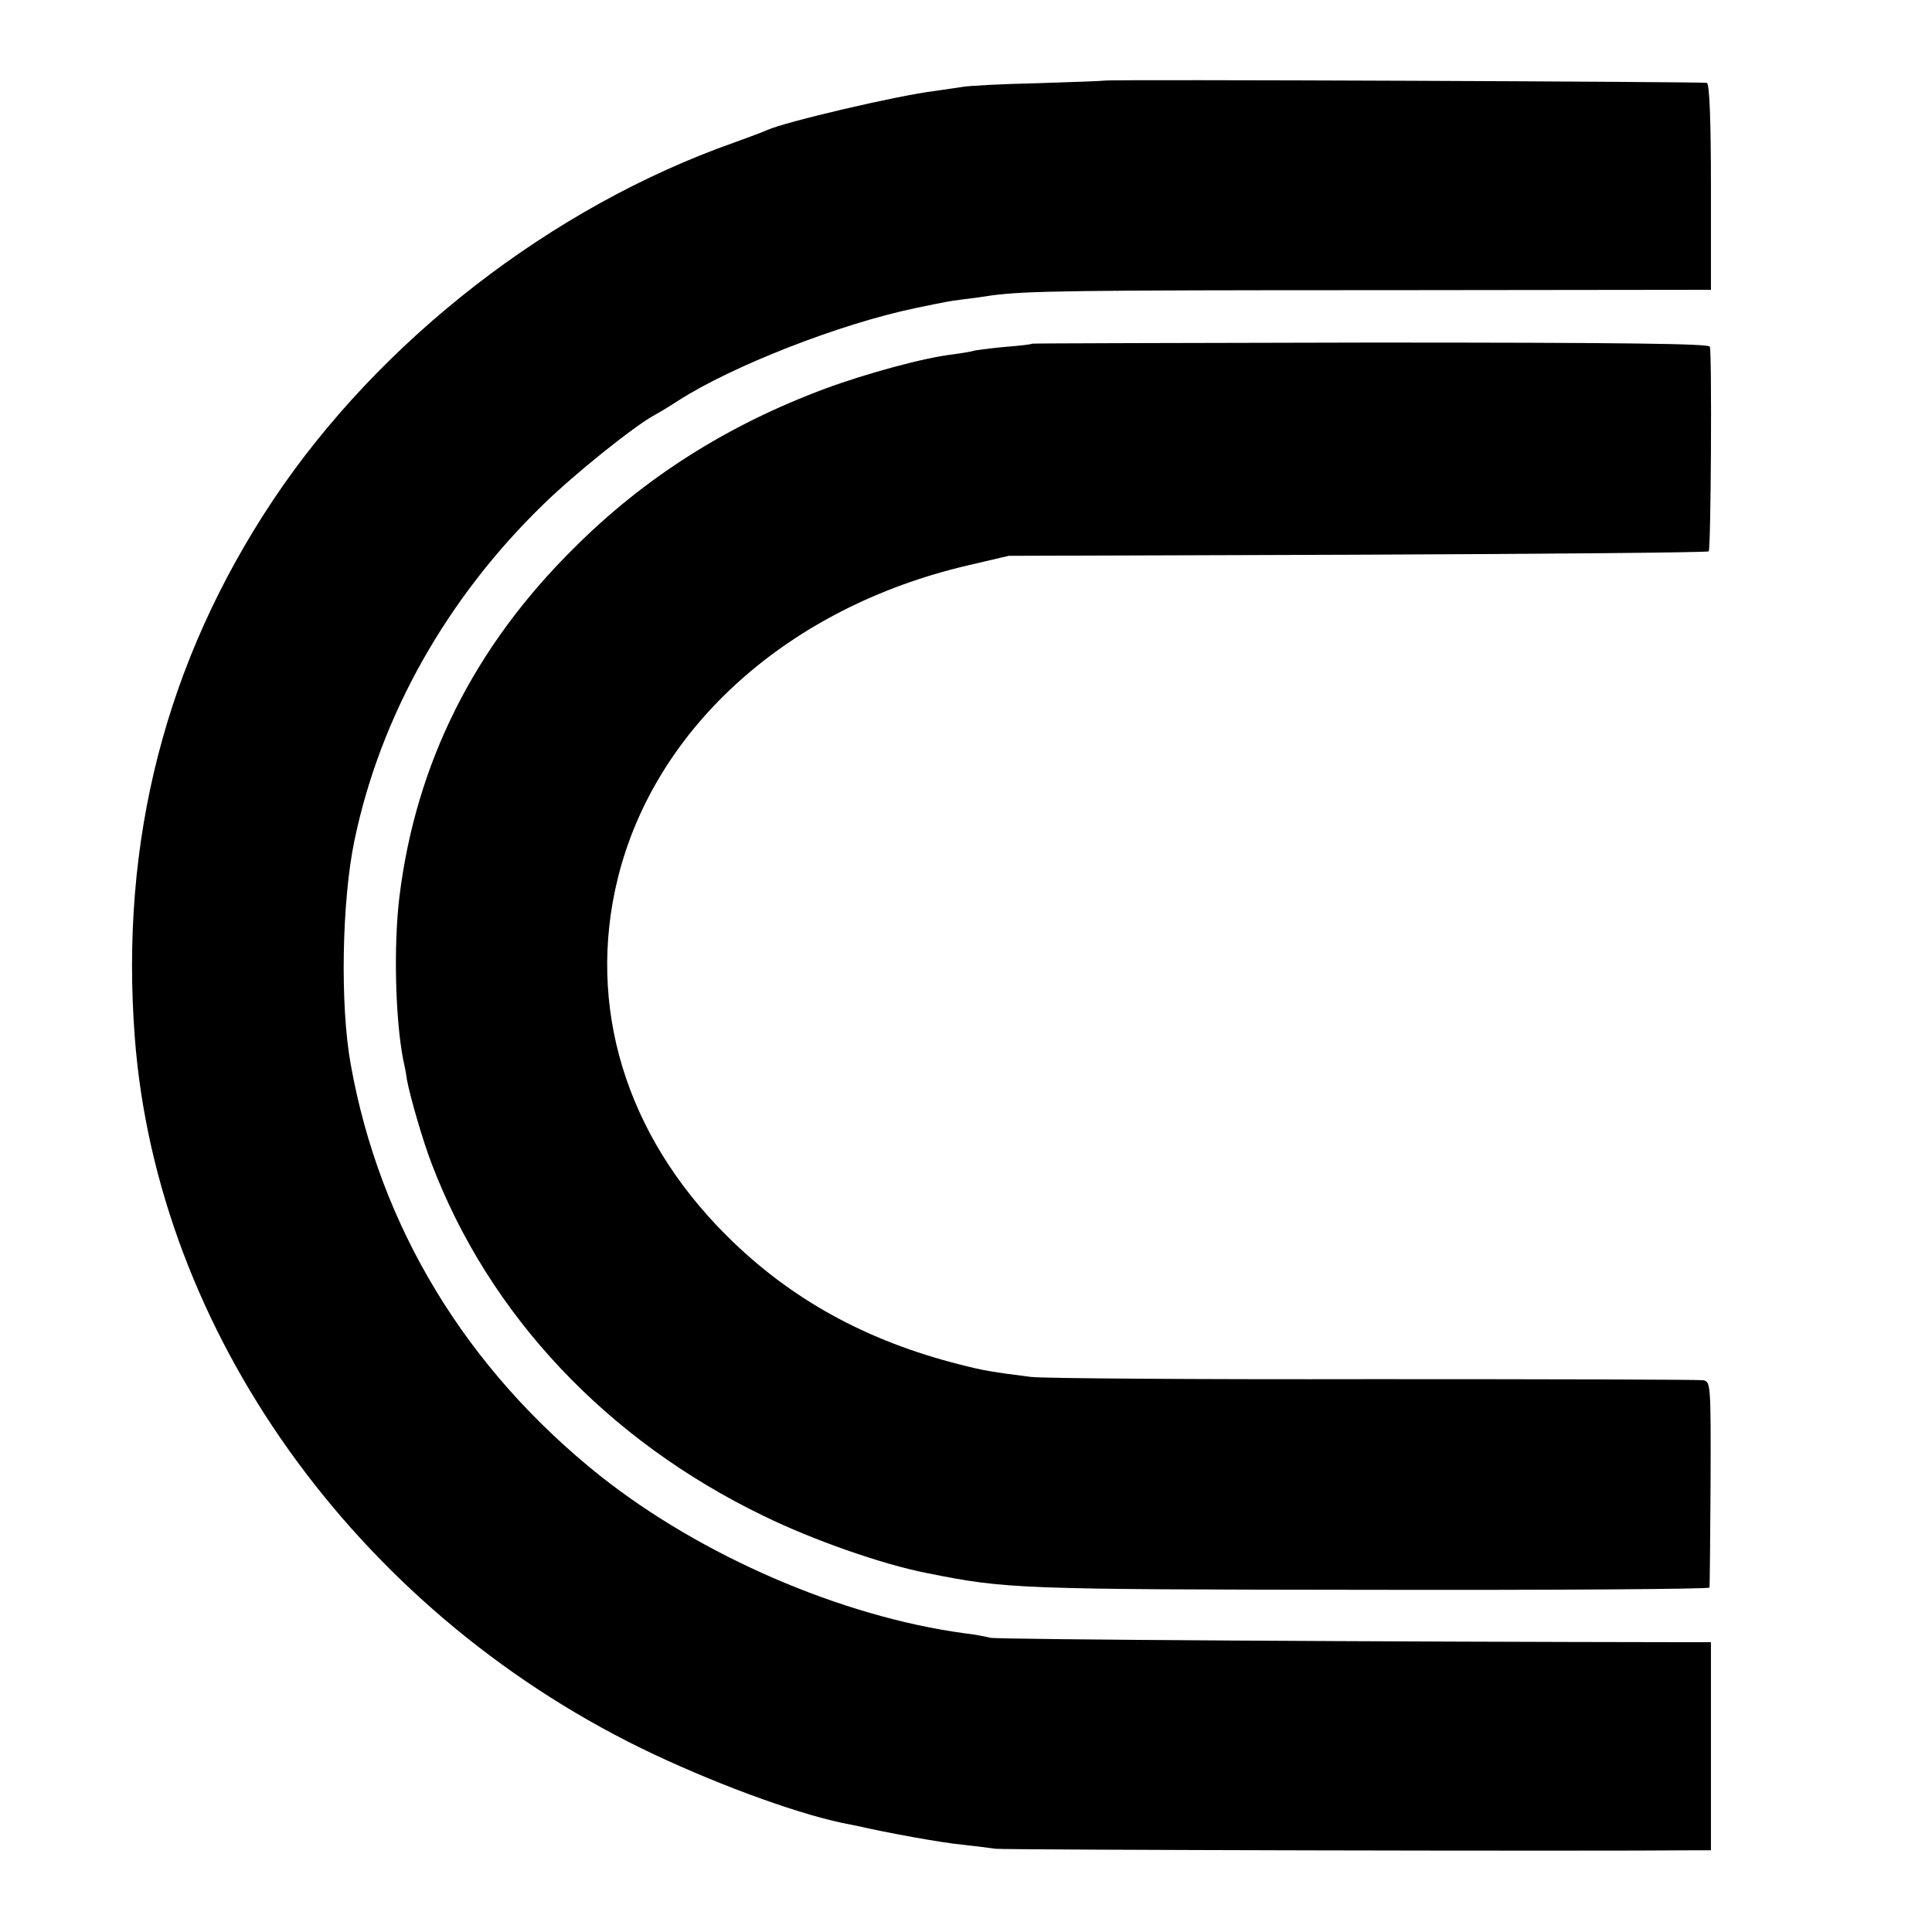
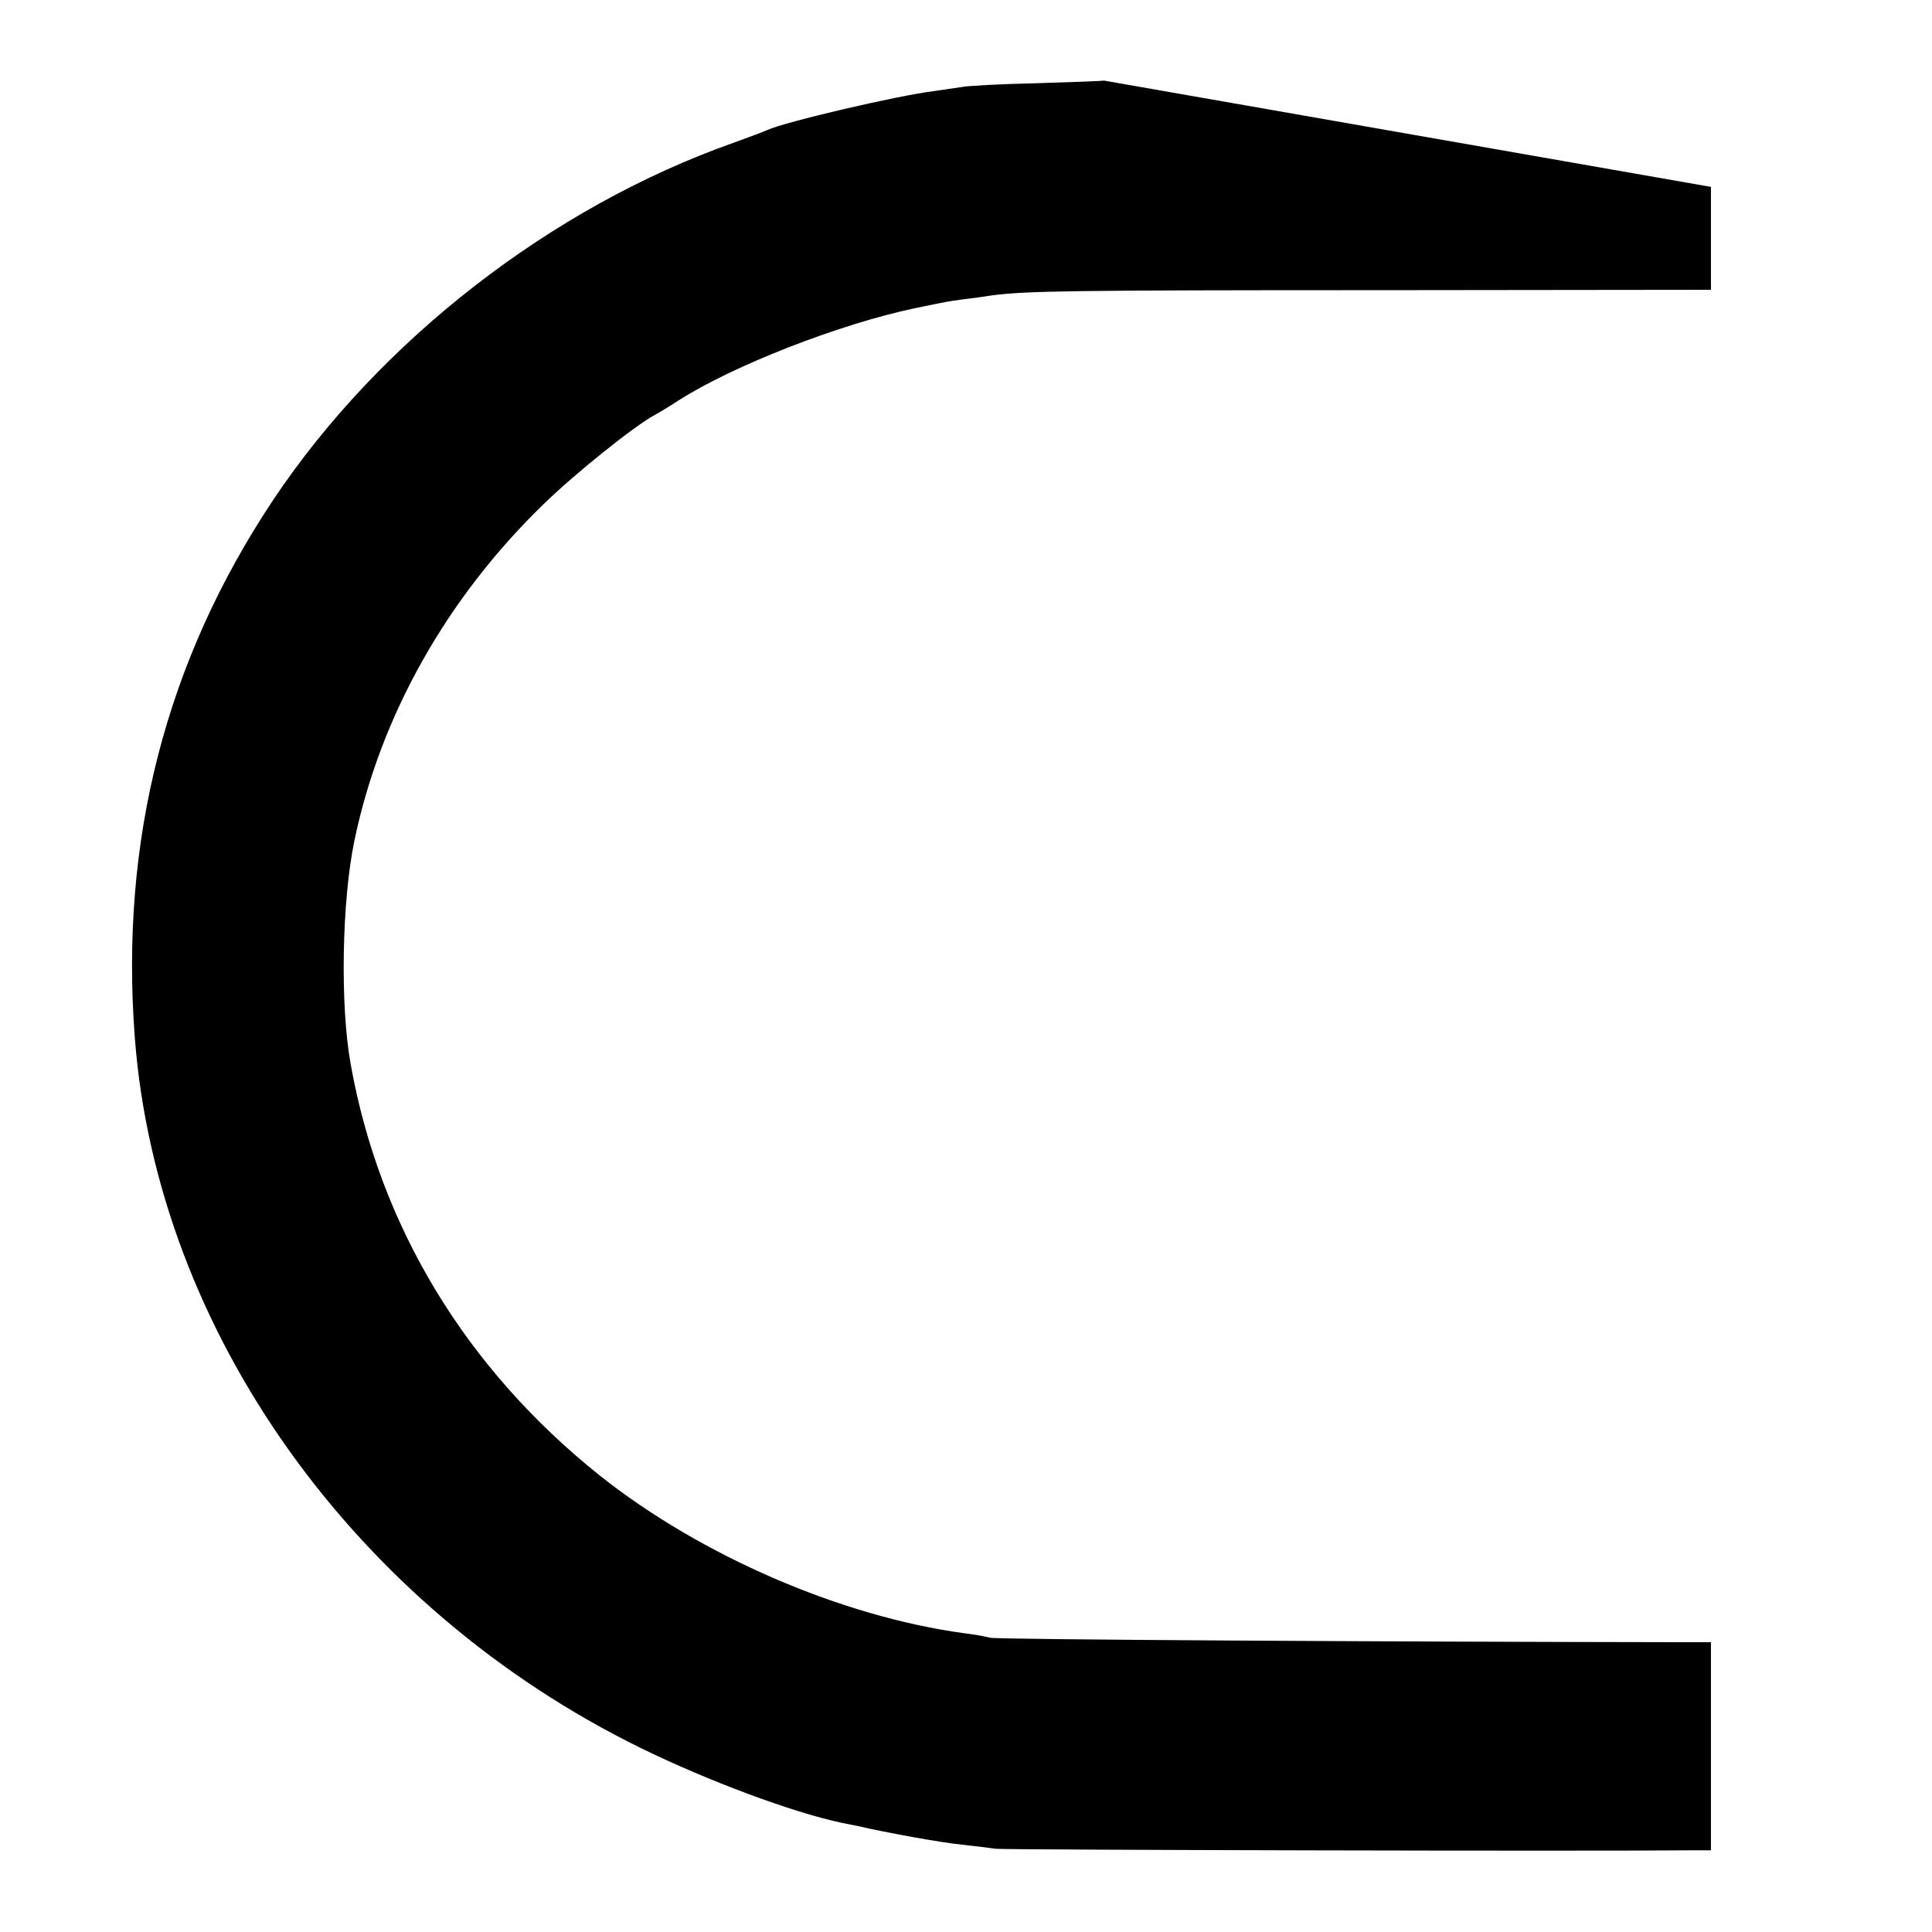
<svg xmlns="http://www.w3.org/2000/svg" version="1.0" width="520pt" height="520pt" viewBox="0 0 520 520" preserveAspectRatio="xMidYMid meet">
  <g transform="translate(0,520) scale(0.1,-0.1)" fill="#000000" stroke="none">
-     <path d="M2972 4983 c-4 -1 -86 -4 -182 -7 -96 -2 -186 -7 -200 -10 -14 -2 -47 -7 -75 -11 -99 -12 -402 -83 -450 -105 -11 -5 -51 -20 -90 -34 -490 -173 -953 -532 -1240 -962 -289 -434 -413 -917 -372 -1449 61 -787 591 -1532 1362 -1910 182 -89 408 -173 540 -201 11 -2 29 -6 40 -8 82 -19 231 -46 285 -51 36 -4 76 -9 90 -11 18 -3 1605 -7 1890 -4 l35 0 0 280 0 280 -80 0 c-770 1 -1845 7 -1860 12 -11 3 -42 9 -69 12 -332 45 -710 209 -981 424 -361 288 -593 671 -671 1107 -29 159 -24 440 10 603 70 336 249 653 509 905 84 82 245 211 299 240 13 7 41 24 64 39 145 93 433 206 639 249 83 17 86 18 125 23 19 2 55 7 80 11 93 12 207 14 1060 14 l875 1 0 277 c0 182 -4 278 -11 280 -10 3 -1607 10 -1622 6z" />
-     <path d="M2778 4275 c-2 -2 -37 -6 -77 -9 -41 -4 -77 -9 -80 -10 -4 -2 -29 -6 -57 -10 -74 -8 -232 -51 -343 -92 -263 -98 -486 -239 -676 -429 -269 -266 -426 -580 -470 -939 -16 -132 -11 -328 10 -437 3 -13 8 -37 10 -54 9 -48 43 -165 66 -225 155 -409 472 -746 894 -950 133 -65 318 -130 440 -154 214 -43 244 -44 1193 -45 501 -1 913 2 913 6 1 4 2 131 3 281 1 265 0 273 -19 277 -11 2 -409 3 -885 3 -476 -1 -892 2 -925 6 -103 13 -128 17 -190 33 -254 64 -459 177 -630 348 -272 271 -377 618 -292 962 101 407 461 729 941 841 l111 26 940 3 c516 2 942 6 944 9 6 6 9 533 3 551 -3 8 -228 11 -913 11 -500 -1 -910 -2 -911 -3z" />
+     <path d="M2972 4983 c-4 -1 -86 -4 -182 -7 -96 -2 -186 -7 -200 -10 -14 -2 -47 -7 -75 -11 -99 -12 -402 -83 -450 -105 -11 -5 -51 -20 -90 -34 -490 -173 -953 -532 -1240 -962 -289 -434 -413 -917 -372 -1449 61 -787 591 -1532 1362 -1910 182 -89 408 -173 540 -201 11 -2 29 -6 40 -8 82 -19 231 -46 285 -51 36 -4 76 -9 90 -11 18 -3 1605 -7 1890 -4 l35 0 0 280 0 280 -80 0 c-770 1 -1845 7 -1860 12 -11 3 -42 9 -69 12 -332 45 -710 209 -981 424 -361 288 -593 671 -671 1107 -29 159 -24 440 10 603 70 336 249 653 509 905 84 82 245 211 299 240 13 7 41 24 64 39 145 93 433 206 639 249 83 17 86 18 125 23 19 2 55 7 80 11 93 12 207 14 1060 14 l875 1 0 277 z" />
  </g>
</svg>